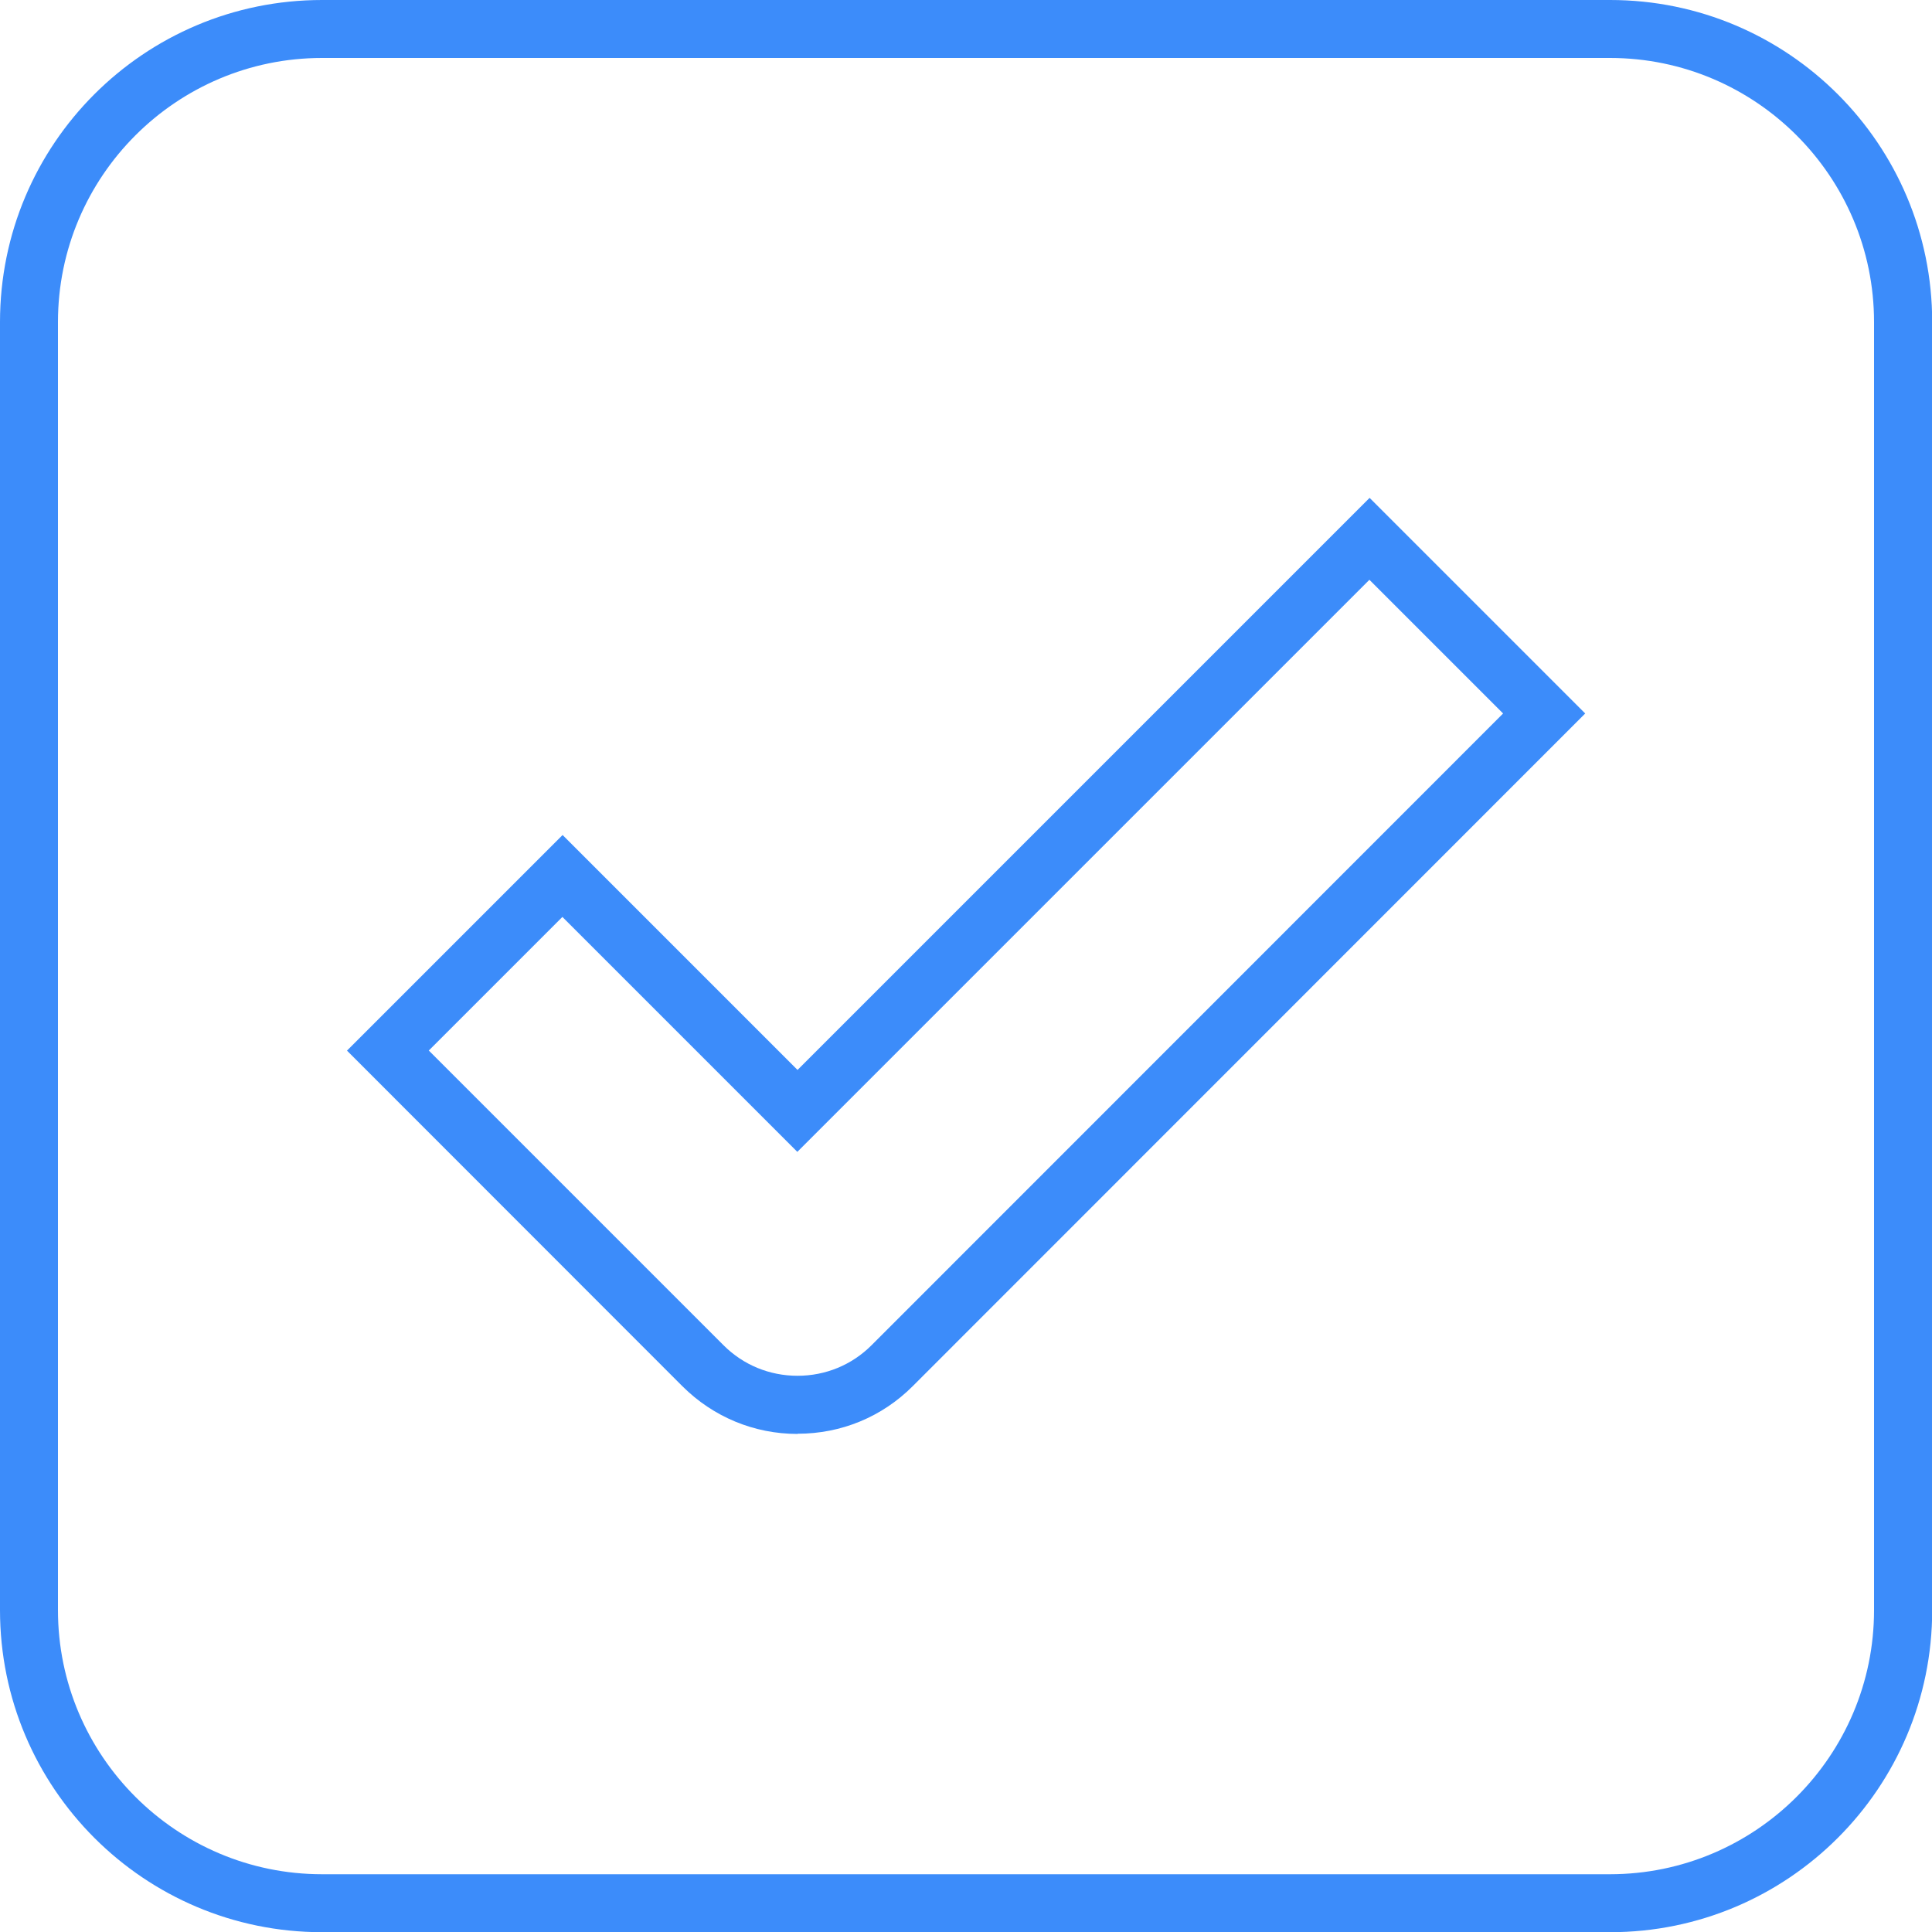
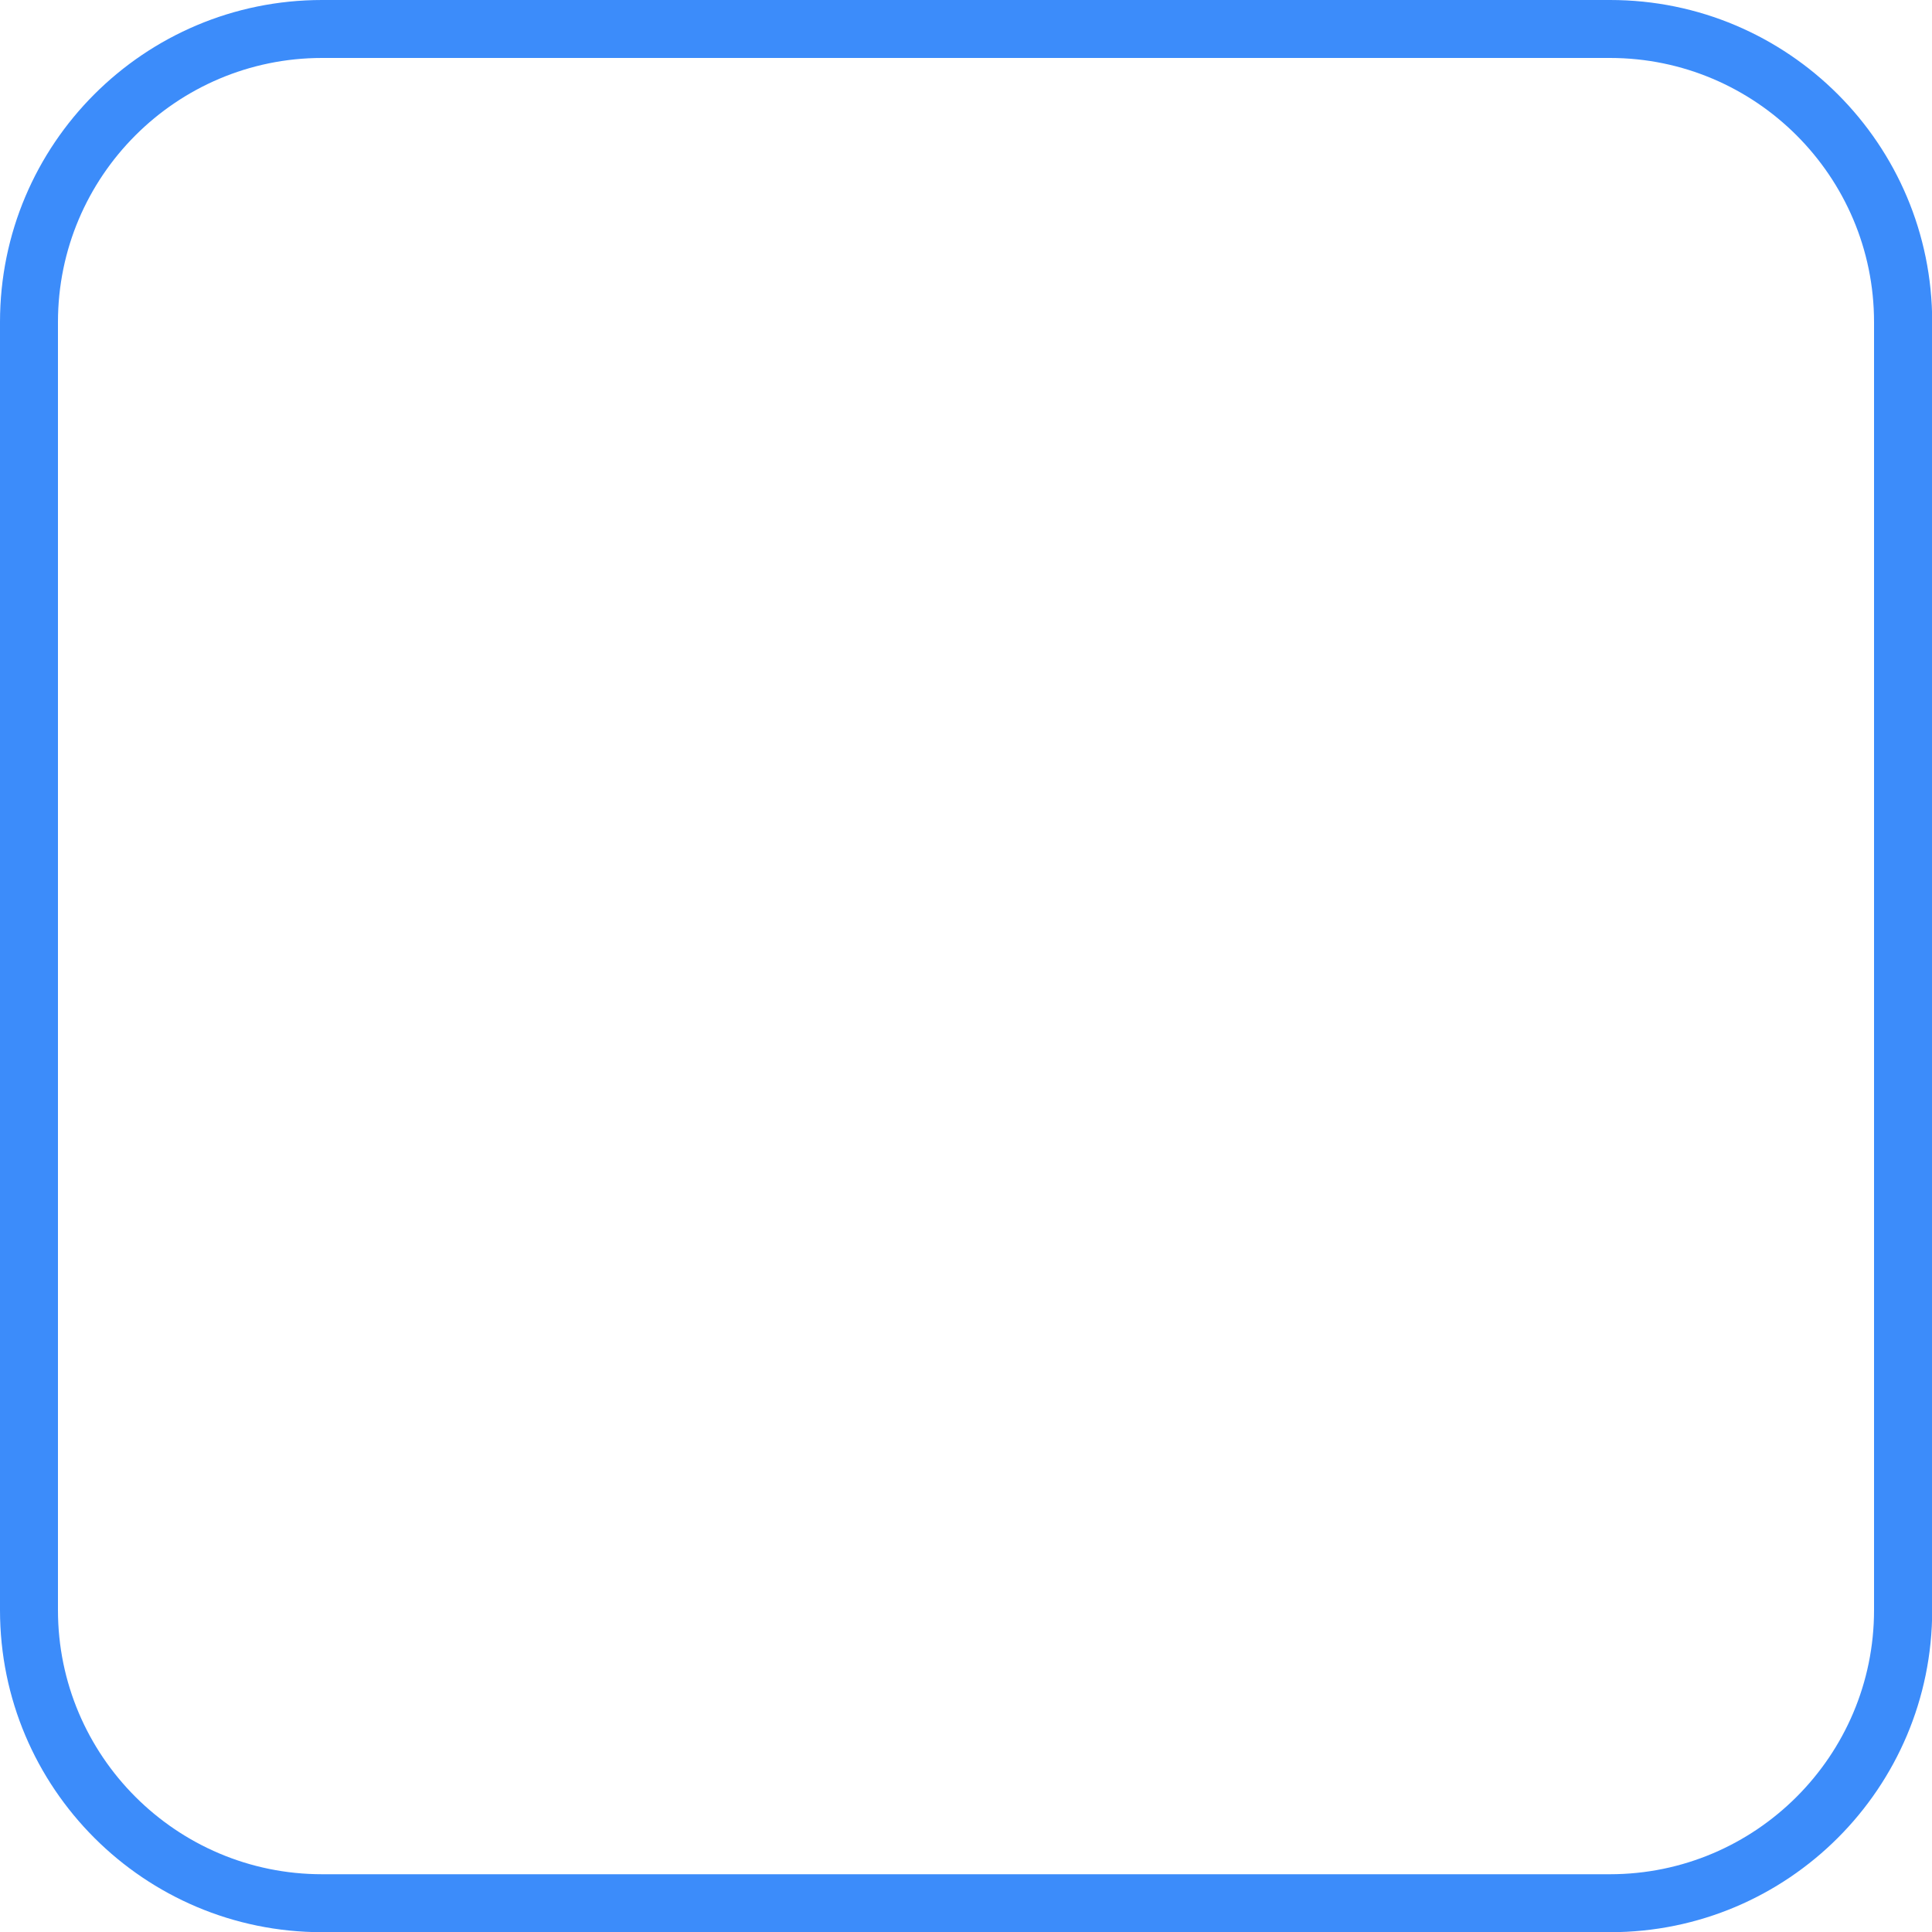
<svg xmlns="http://www.w3.org/2000/svg" id="Kader" viewBox="0 0 100 100">
  <defs>
    <style>
      .cls-1 {
        fill: #3c8cfa;
      }
    </style>
  </defs>
  <path class="cls-1" d="M83.33,3c7.54,0,13.67,6.13,13.67,13.67v66.67c0,7.54-6.13,13.67-13.67,13.67H16.67c-7.54,0-13.67-6.13-13.67-13.67V16.67c0-7.54,6.13-13.67,13.67-13.67h66.67M83.33,0H16.67C7.46,0,0,7.46,0,16.67v66.67c0,9.2,7.46,16.67,16.67,16.67h66.67c9.2,0,16.67-7.46,16.67-16.67V16.67c0-9.2-7.46-16.67-16.67-16.67h0Z" />
-   <path class="cls-1" d="M41.28,74.22c-2.25,0-4.36-.88-5.95-2.46l-17.37-17.38,11.16-11.16,12.16,12.16,29.61-29.61,11.16,11.16-34.81,34.82c-1.59,1.59-3.7,2.46-5.95,2.46ZM22.2,54.38l15.25,15.25c1.02,1.02,2.38,1.58,3.83,1.58s2.81-.56,3.83-1.58l32.69-32.7-6.92-6.92-29.61,29.61-12.16-12.16-6.92,6.92Z" />
</svg>